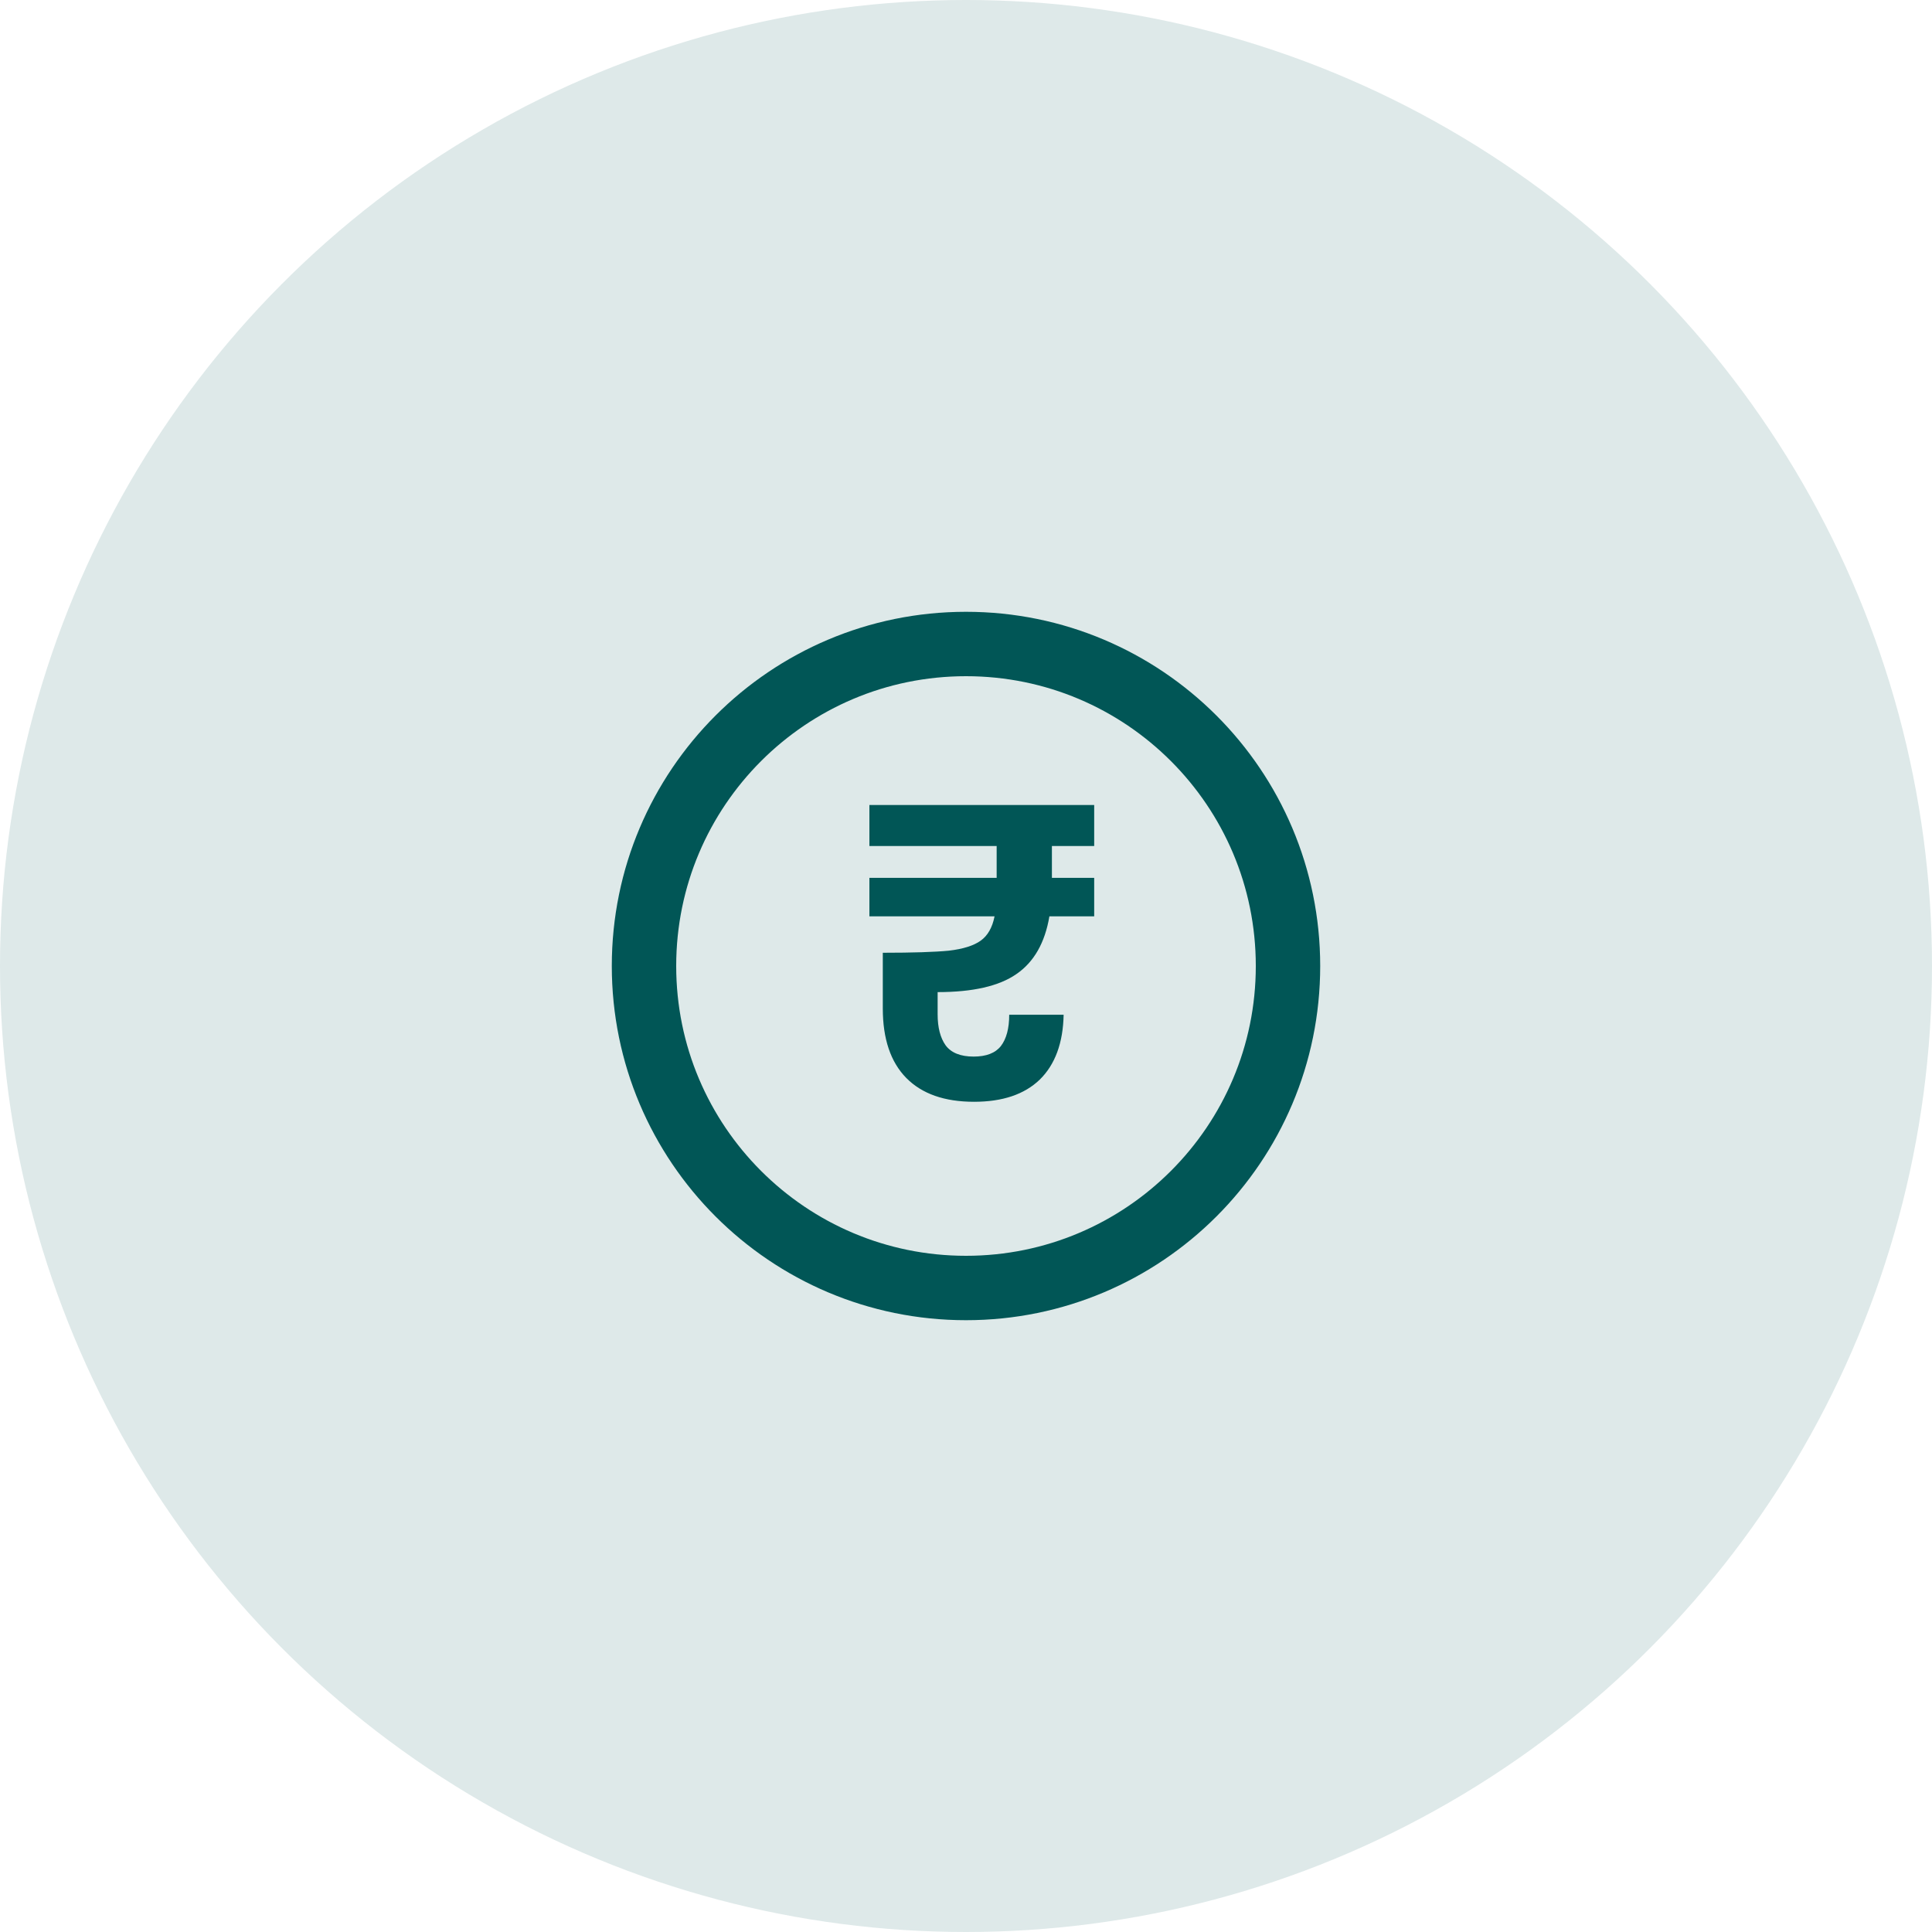
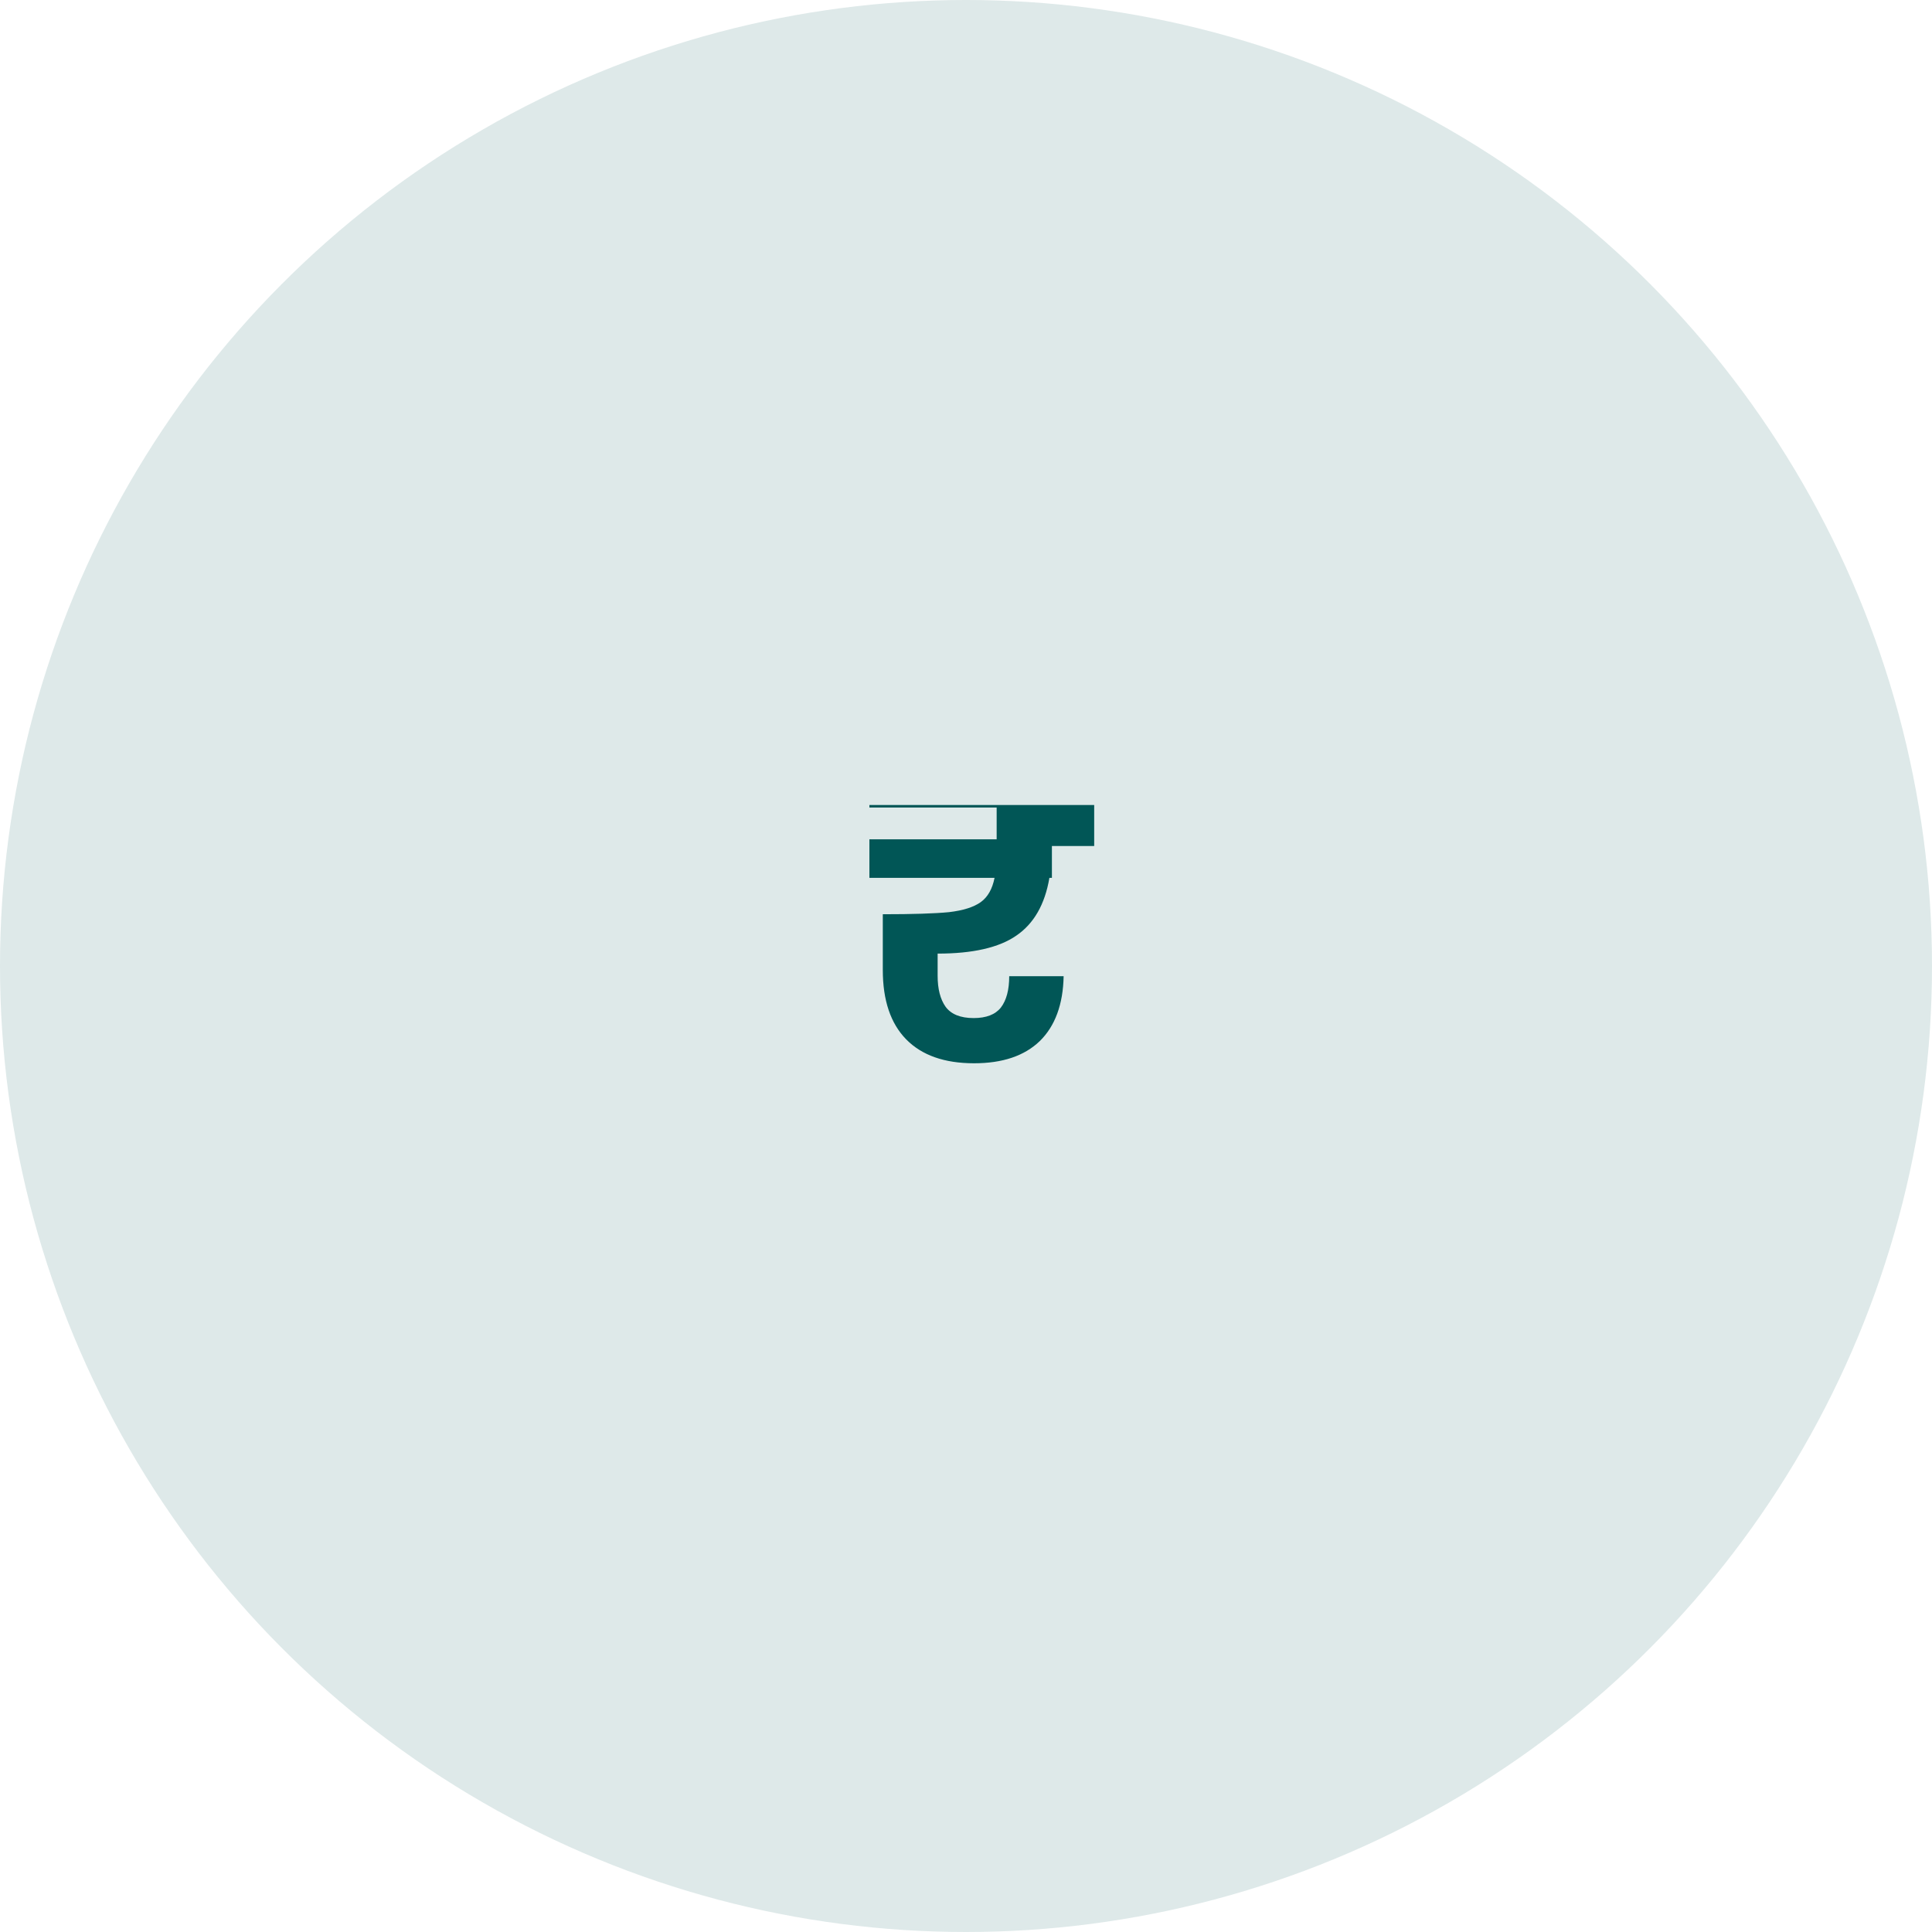
<svg xmlns="http://www.w3.org/2000/svg" width="60" height="60" fill="none">
  <circle cx="30" cy="30" r="30" fill="#DEE9E9" />
-   <path stroke="#015656" stroke-linecap="round" stroke-linejoin="round" stroke-width="2" d="M30 40c5.523 0 10-4.477 10-10s-4.477-10-10-10-10 4.477-10 10 4.477 10 10 10Z" />
-   <path fill="#015656" d="M32.668 26.274v.988h1.313v1.196H32.59c-.139.823-.481 1.421-1.027 1.794-.537.373-1.352.559-2.444.559v.689c0 .407.082.728.247.962.173.234.464.351.871.351.39 0 .672-.108.845-.325.173-.225.26-.55.26-.975h1.69c-.017.875-.264 1.547-.741 2.015-.477.46-1.157.689-2.041.689-.919 0-1.62-.247-2.106-.741-.485-.494-.728-1.213-.728-2.158v-1.729c.927 0 1.612-.022 2.054-.065.442-.052.771-.156.988-.312.217-.156.36-.407.429-.754H27v-1.196h3.952v-.988H27V25h6.981v1.274h-1.313Z" />
+   <path fill="#015656" d="M32.668 26.274v.988h1.313H32.59c-.139.823-.481 1.421-1.027 1.794-.537.373-1.352.559-2.444.559v.689c0 .407.082.728.247.962.173.234.464.351.871.351.39 0 .672-.108.845-.325.173-.225.26-.55.26-.975h1.69c-.017.875-.264 1.547-.741 2.015-.477.46-1.157.689-2.041.689-.919 0-1.62-.247-2.106-.741-.485-.494-.728-1.213-.728-2.158v-1.729c.927 0 1.612-.022 2.054-.065.442-.052.771-.156.988-.312.217-.156.36-.407.429-.754H27v-1.196h3.952v-.988H27V25h6.981v1.274h-1.313Z" />
</svg>